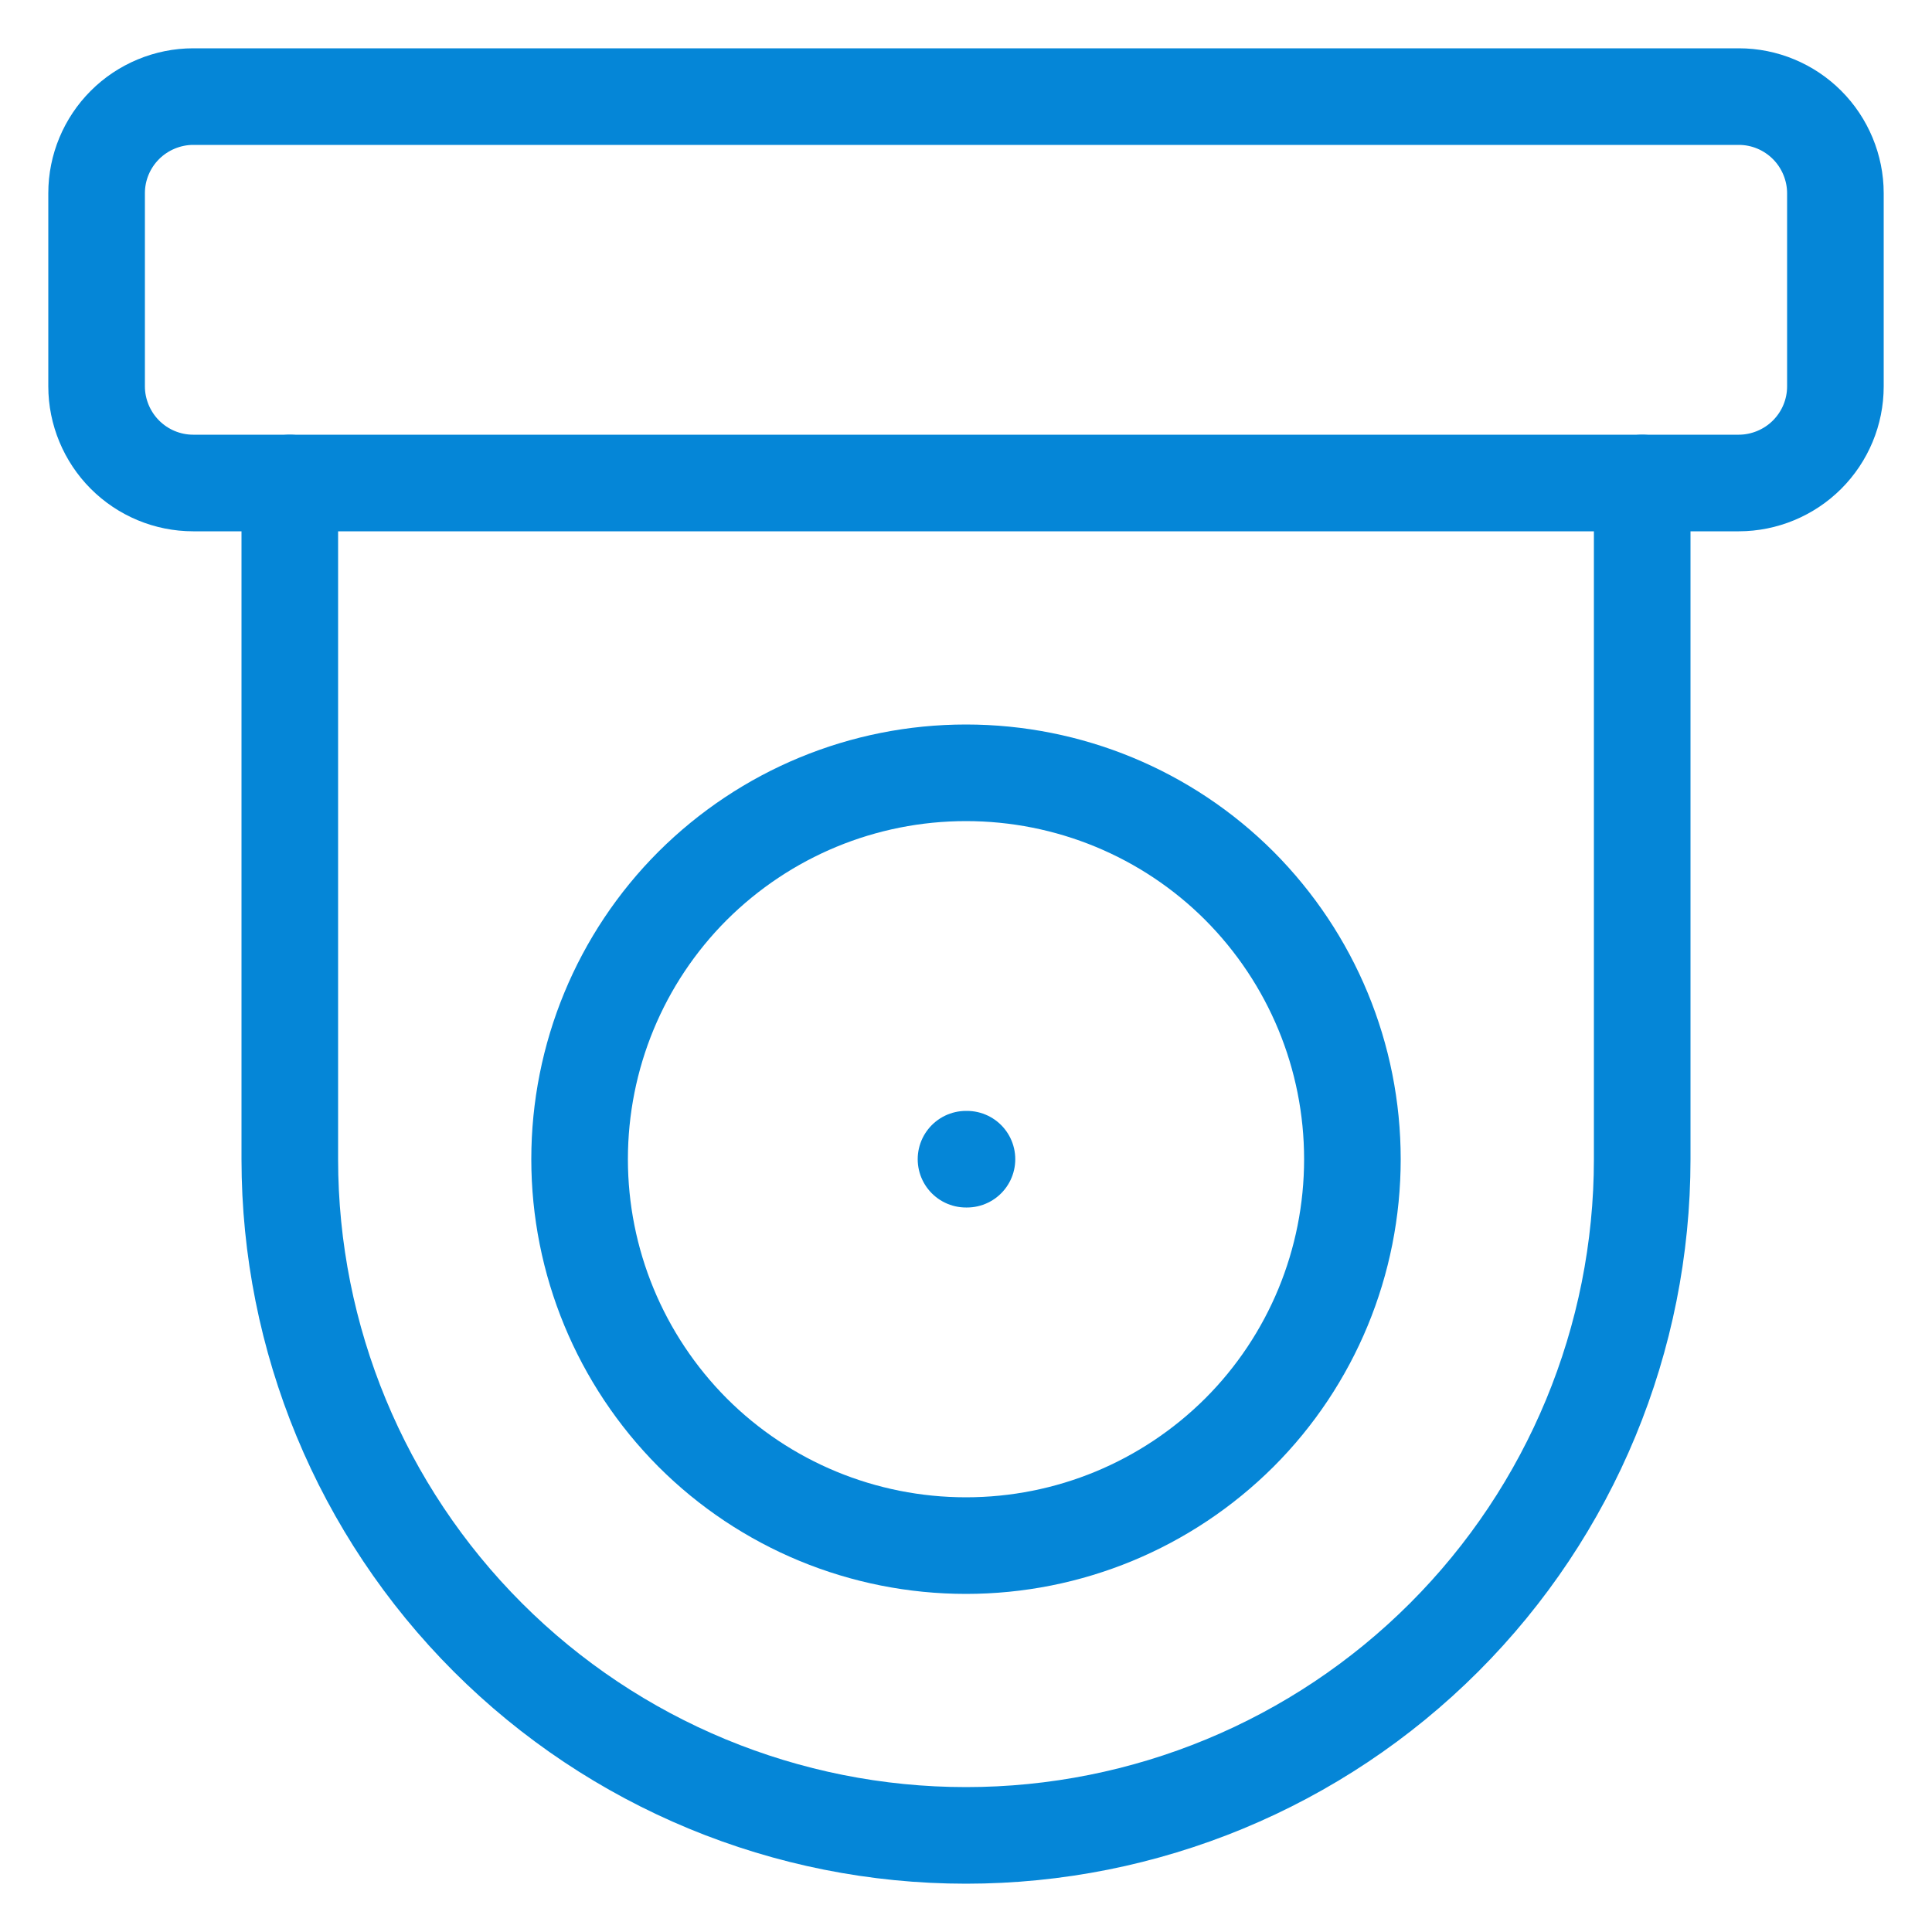
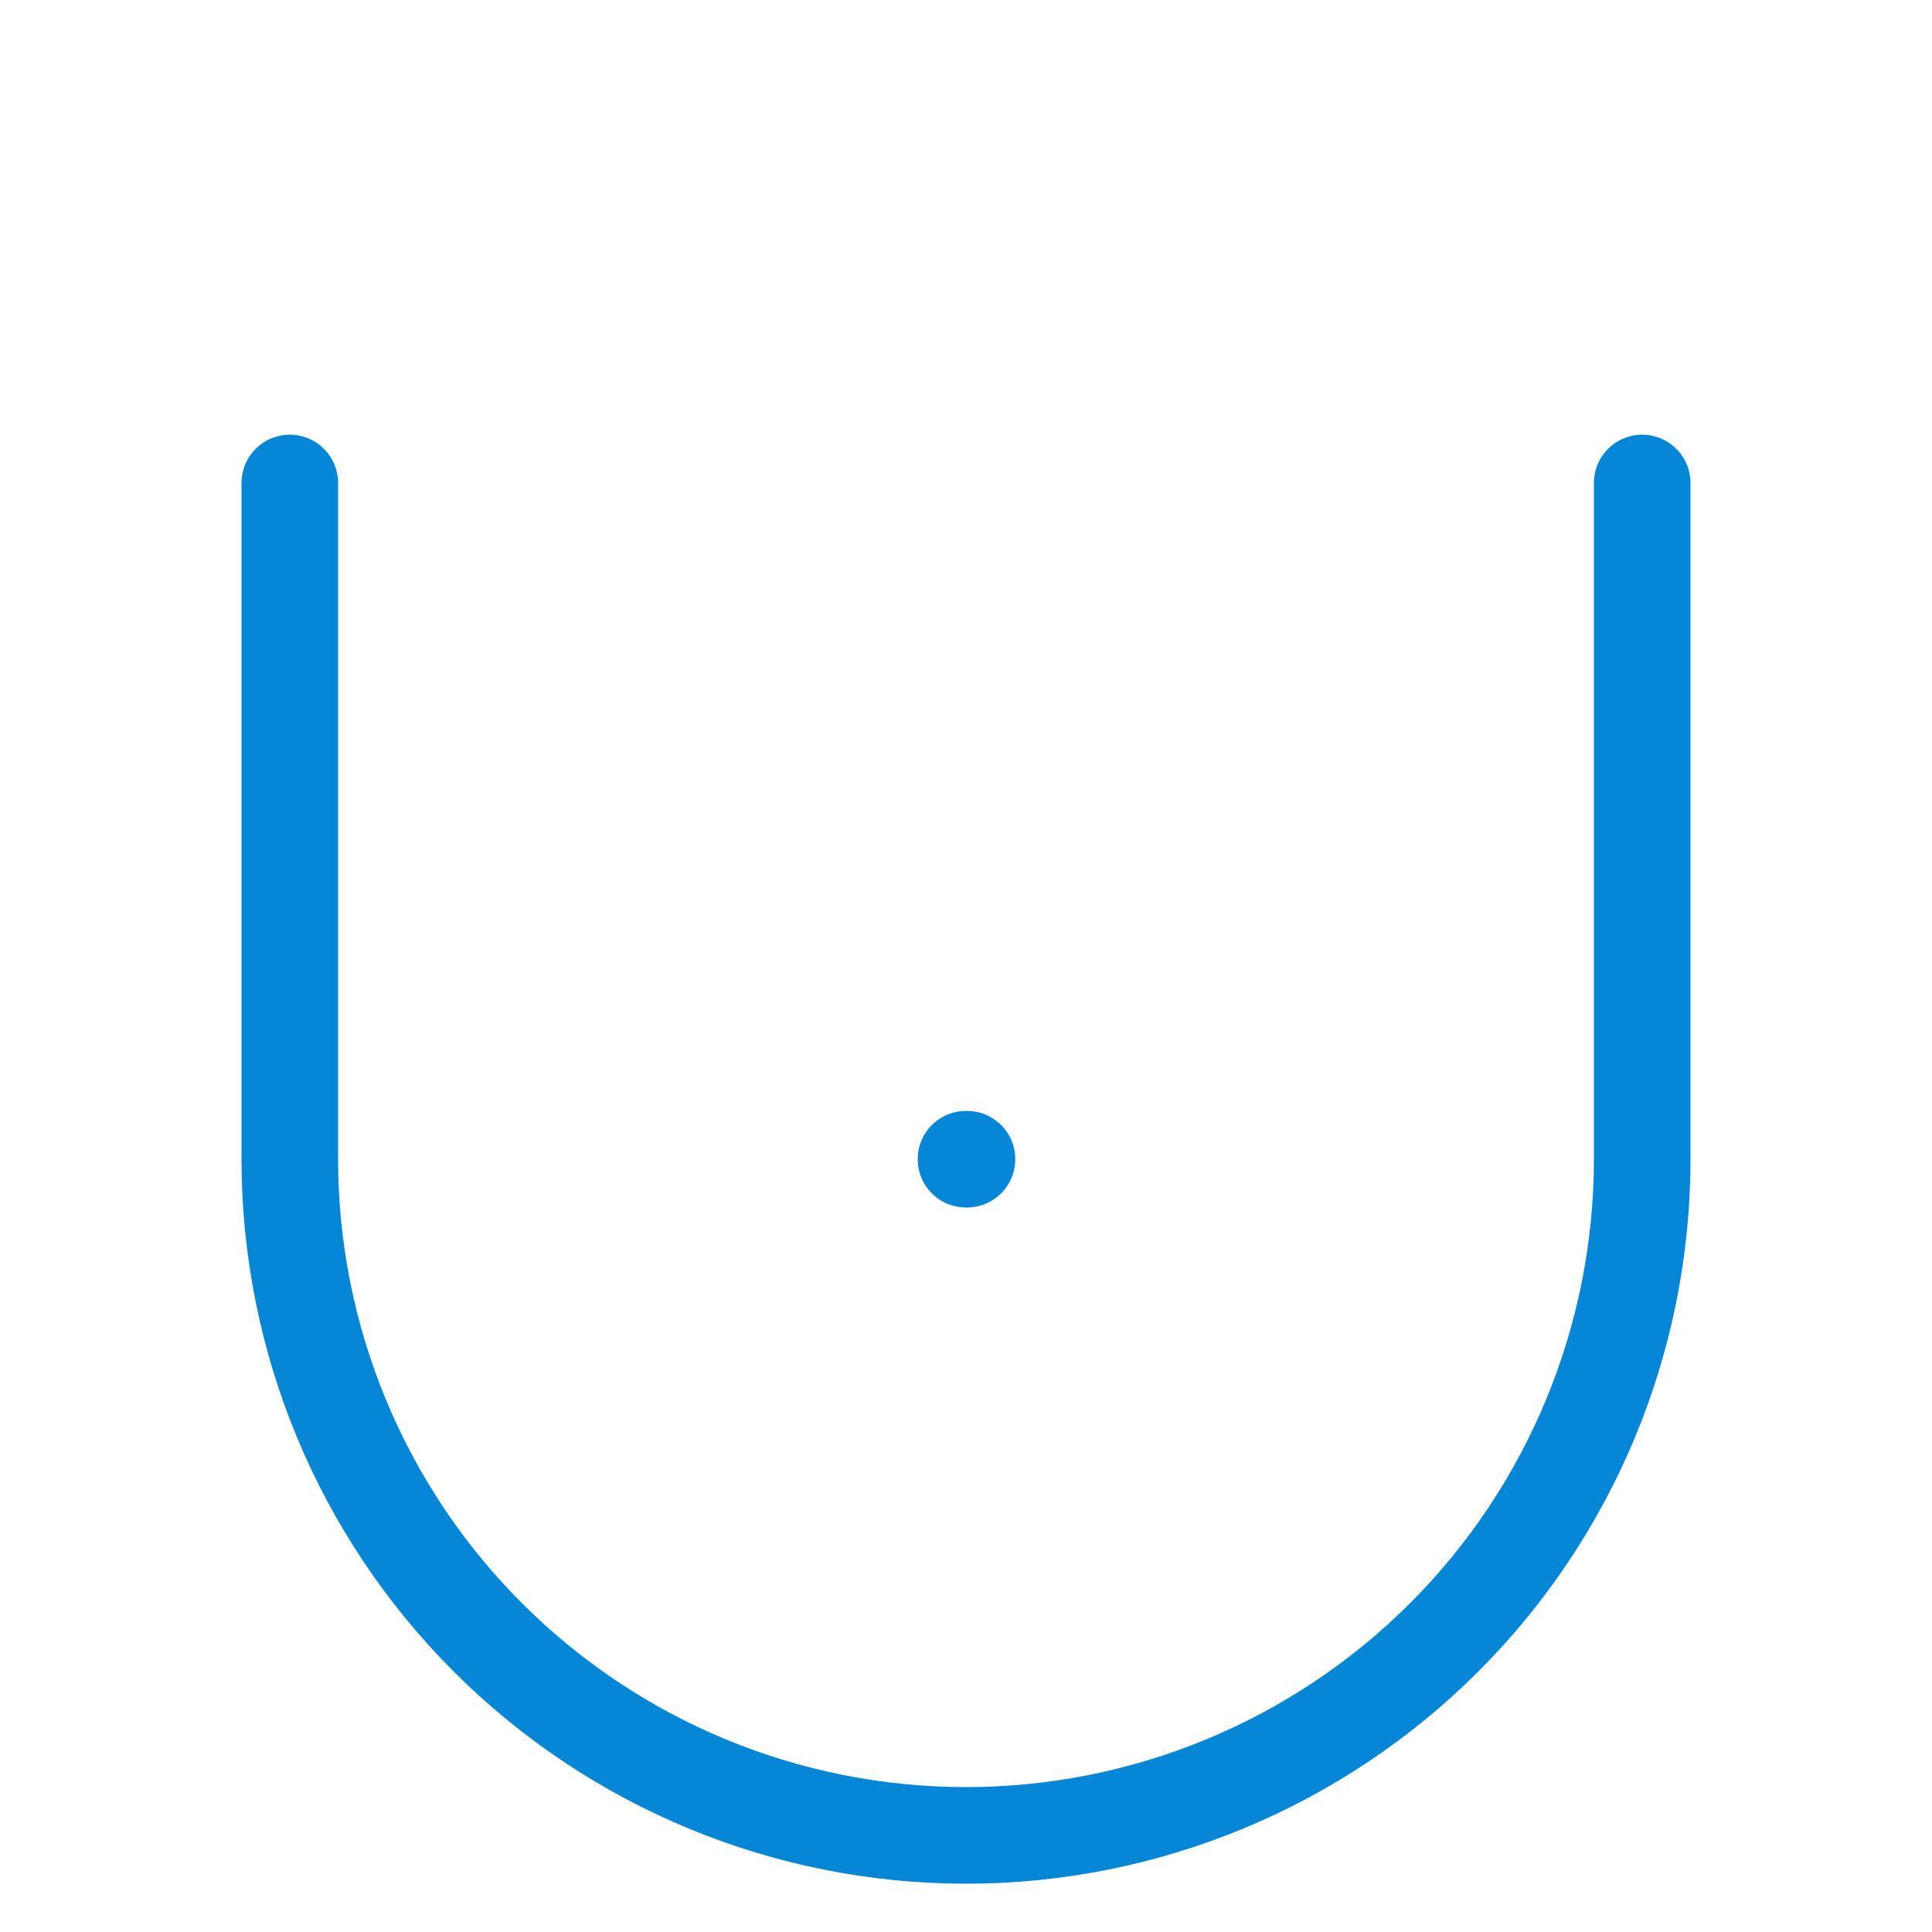
<svg xmlns="http://www.w3.org/2000/svg" id="Layer_1" viewBox="0 0 60 60">
  <defs>
    <style>
      .cls-1 {
        fill: none;
        stroke: #0586d7;
        stroke-linecap: round;
        stroke-linejoin: round;
        stroke-width: 3px;
      }
    </style>
  </defs>
-   <path class="cls-1" d="M3,6c0-.8.32-1.56.88-2.12.56-.56,1.33-.88,2.12-.88h48c.8,0,1.56.32,2.12.88.56.56.88,1.33.88,2.12v6c0,.8-.32,1.56-.88,2.12-.56.56-1.33.88-2.12.88H6c-.8,0-1.56-.32-2.12-.88-.56-.56-.88-1.33-.88-2.12v-6ZM18,36c0,3.18,1.26,6.23,3.51,8.49,2.25,2.25,5.3,3.51,8.49,3.51s6.23-1.26,8.49-3.51c2.25-2.25,3.51-5.3,3.51-8.49s-1.26-6.23-3.51-8.49c-2.25-2.25-5.3-3.51-8.49-3.51s-6.23,1.26-8.49,3.51c-2.25,2.25-3.51,5.3-3.51,8.49Z" />
  <path class="cls-1" d="M51,15v21c0,5.57-2.21,10.91-6.15,14.85-3.94,3.94-9.28,6.15-14.85,6.15s-10.91-2.21-14.85-6.15c-3.94-3.94-6.15-9.28-6.15-14.85V15M30,36h.03" />
</svg>